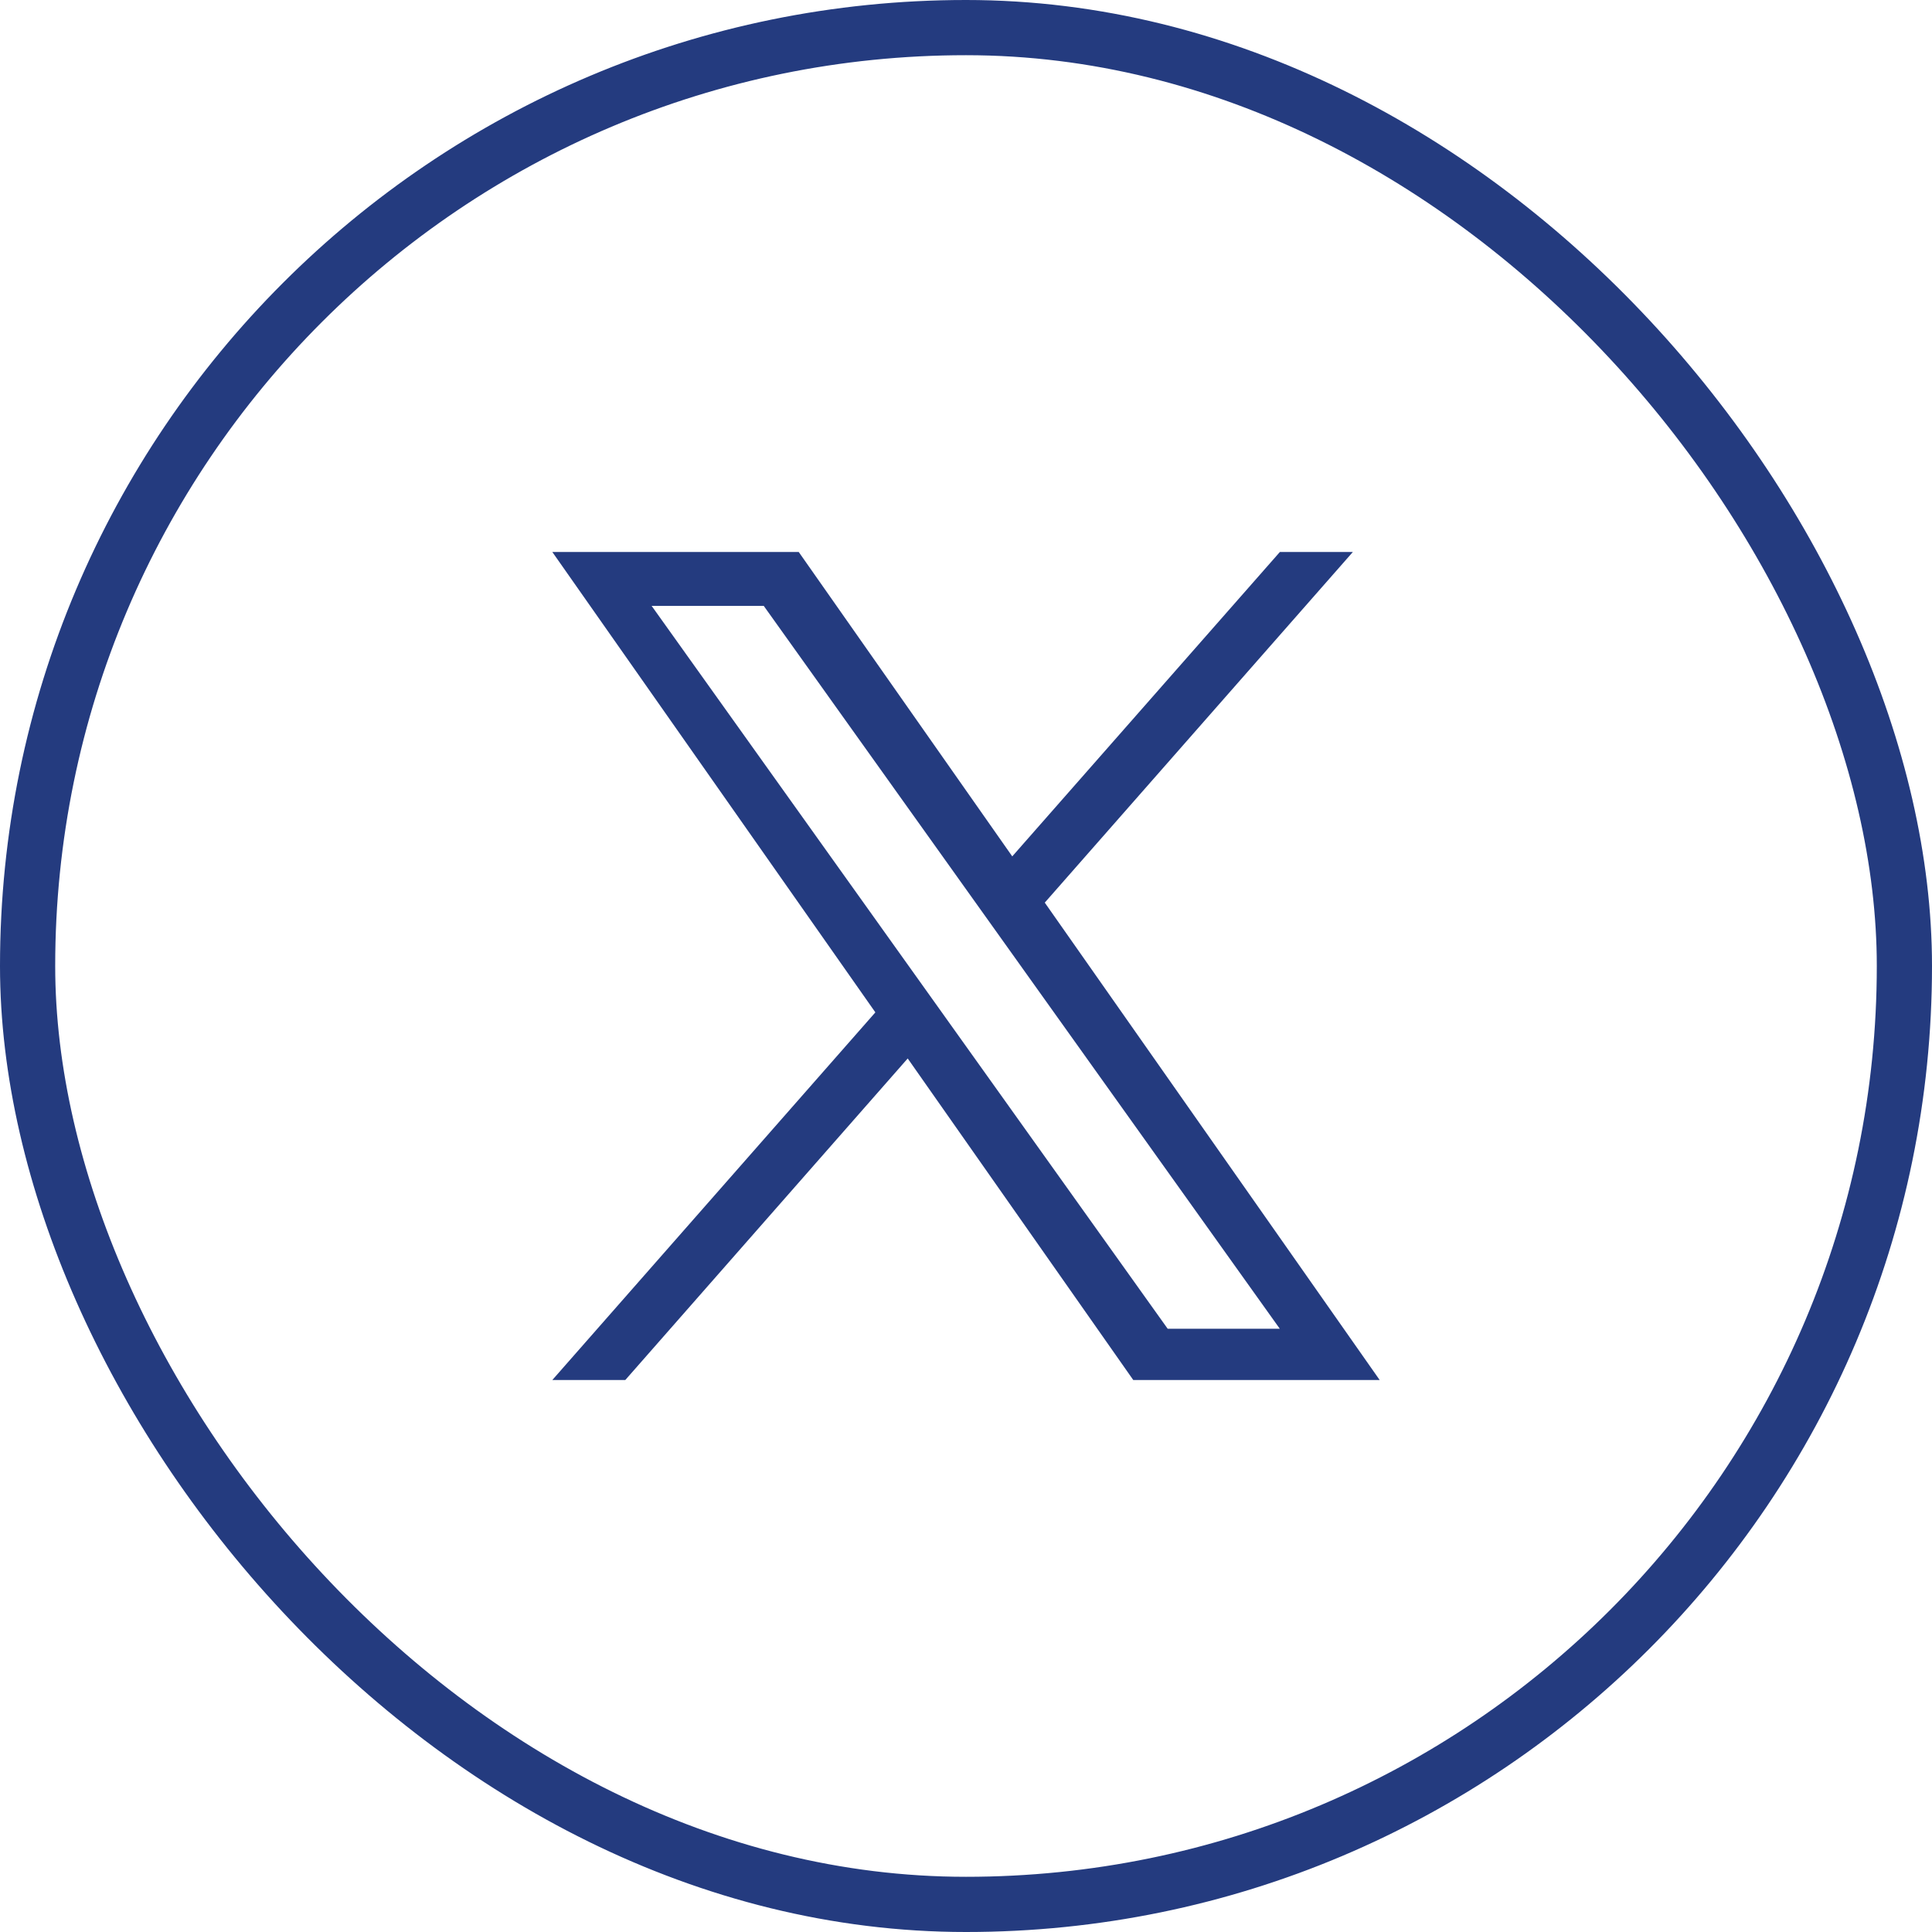
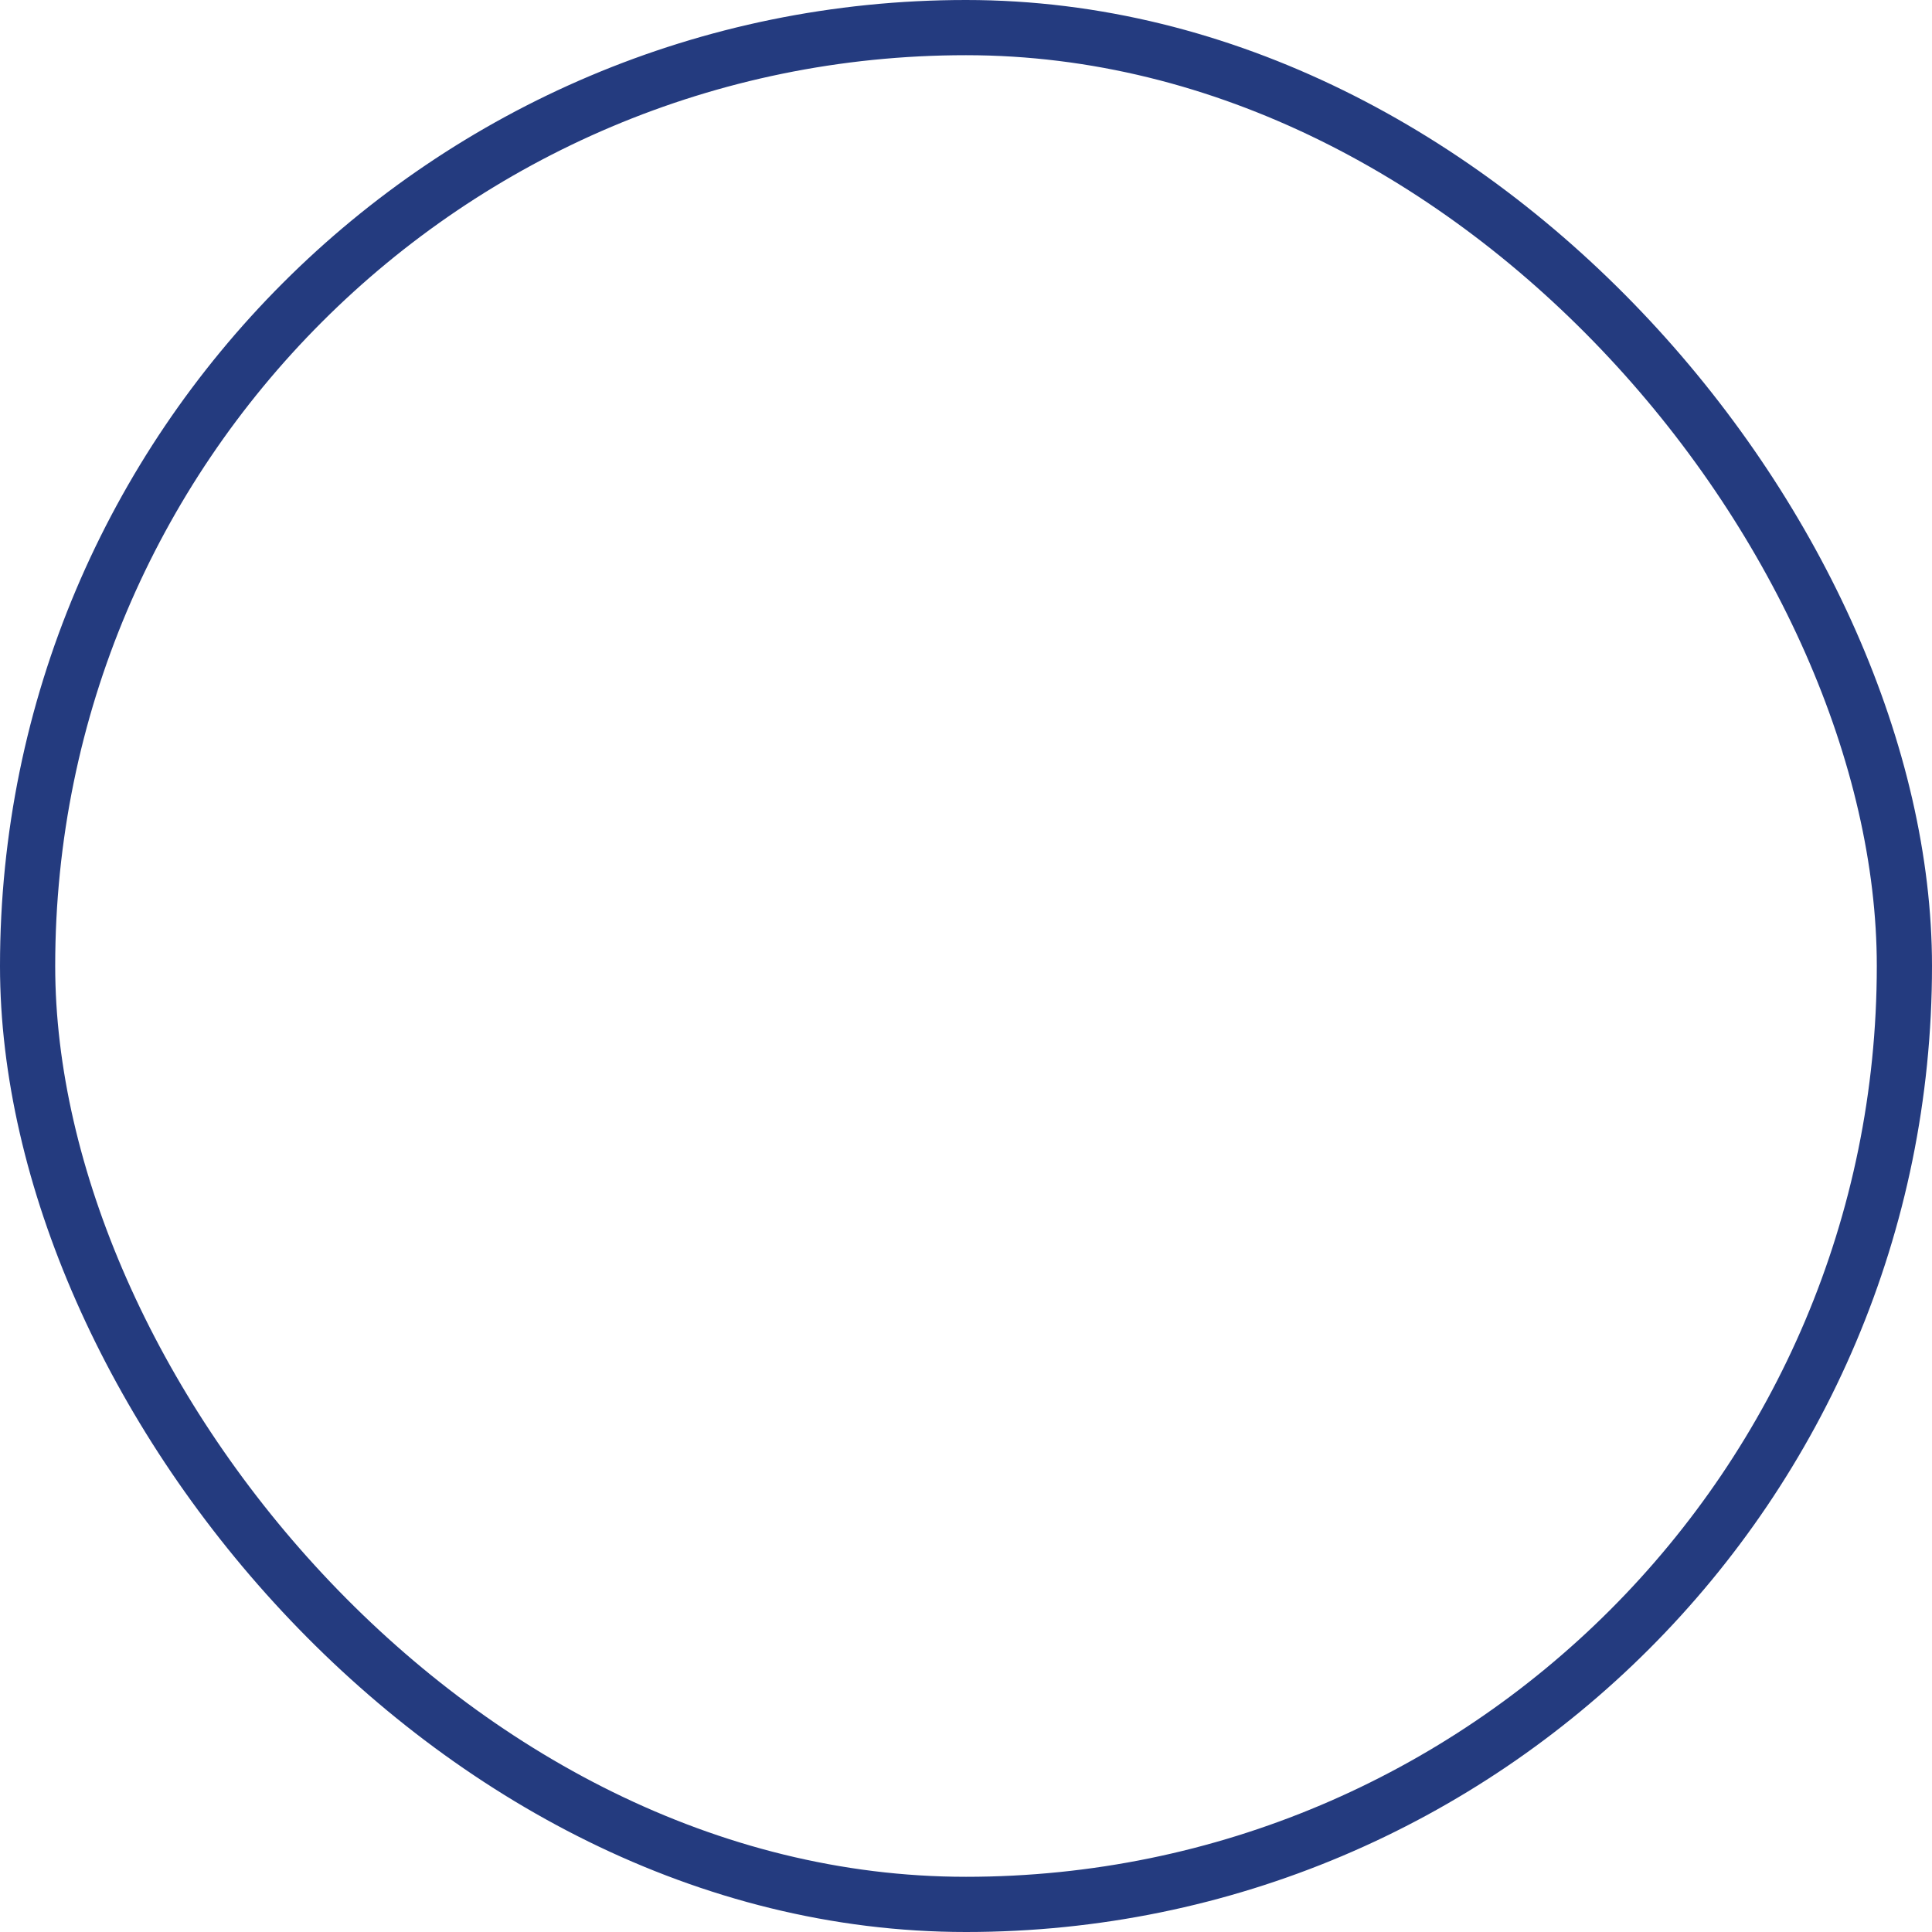
<svg xmlns="http://www.w3.org/2000/svg" width="35" height="35" viewBox="0 0 35 35" fill="none">
  <rect x="0.5" y="0.5" width="34" height="34" rx="17" stroke="#243B7F" />
  <g clip-path="url(#clip0_905_3049)">
-     <path d="M18.927 16.352L24.508 10H23.186L18.338 15.514L14.47 10H10.006L15.858 18.34L10.006 25H11.328L16.444 19.175L20.53 25H24.994M11.805 10.976H13.836L23.185 24.072H21.154" fill="#243B7F" />
-   </g>
+     </g>
  <defs>
    <clipPath id="clip0_905_3049">
      <rect width="14.988" height="15" fill="white" transform="translate(10.006 10)" />
    </clipPath>
  </defs>
</svg>